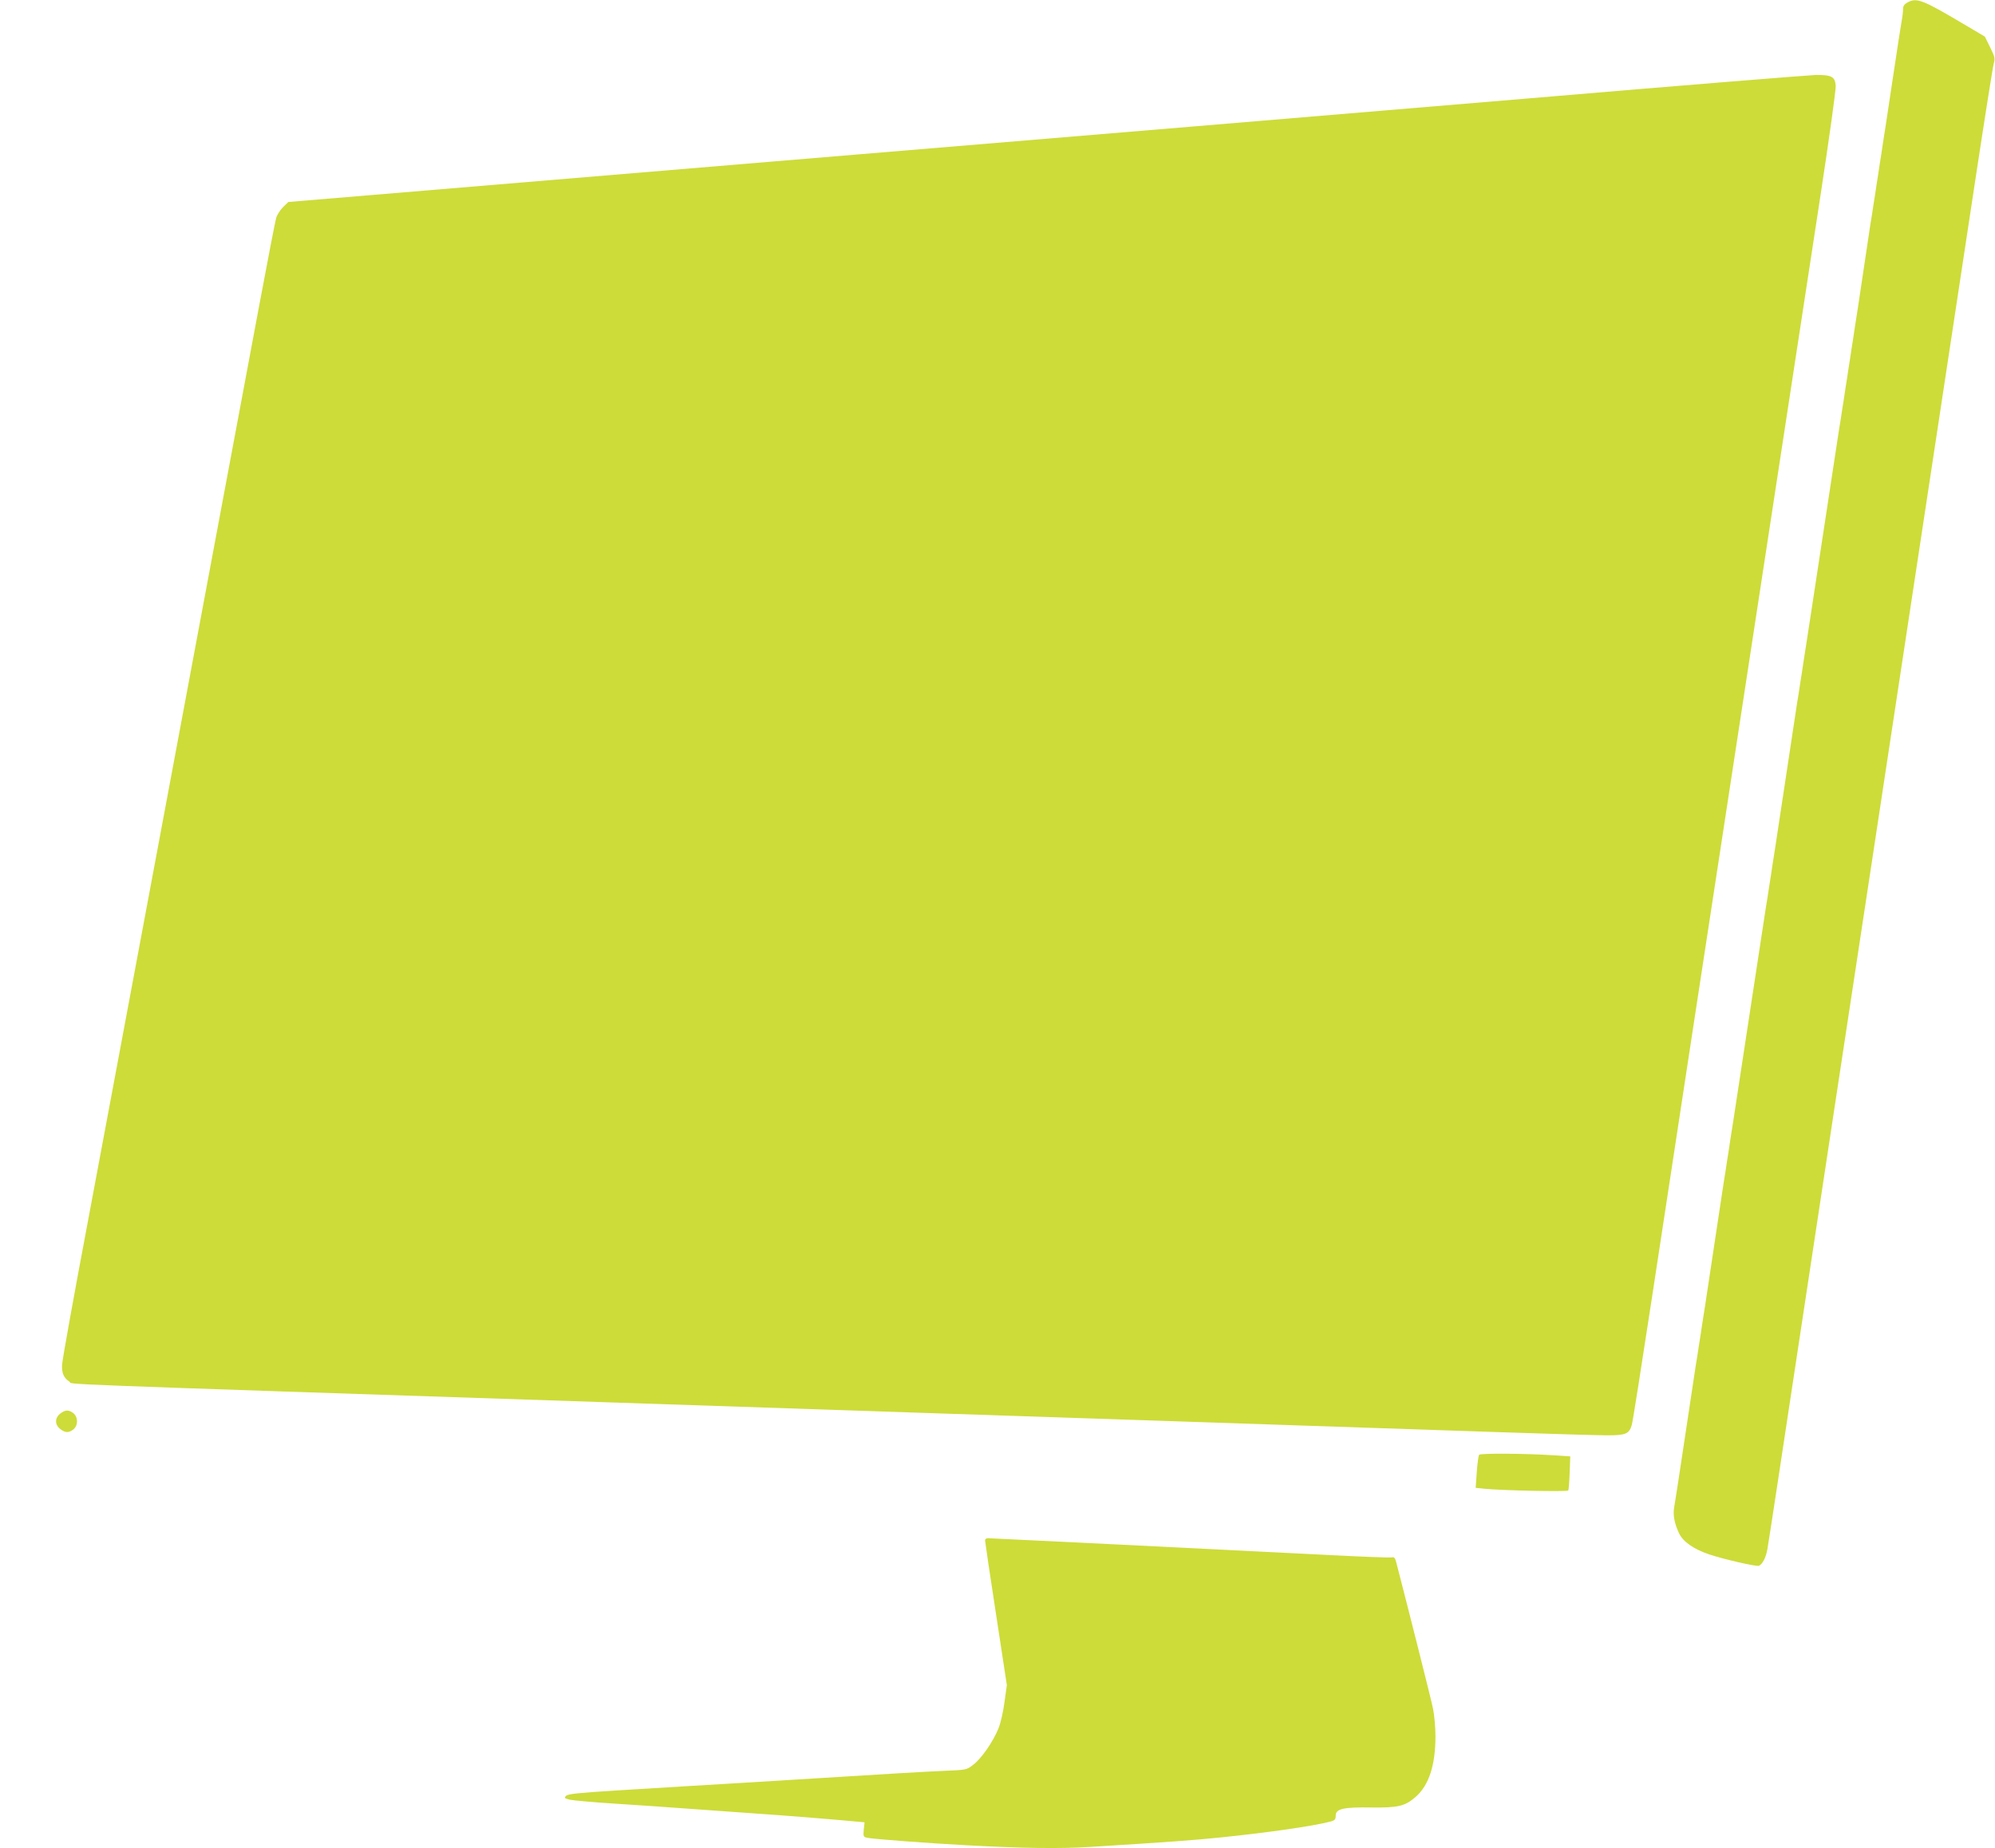
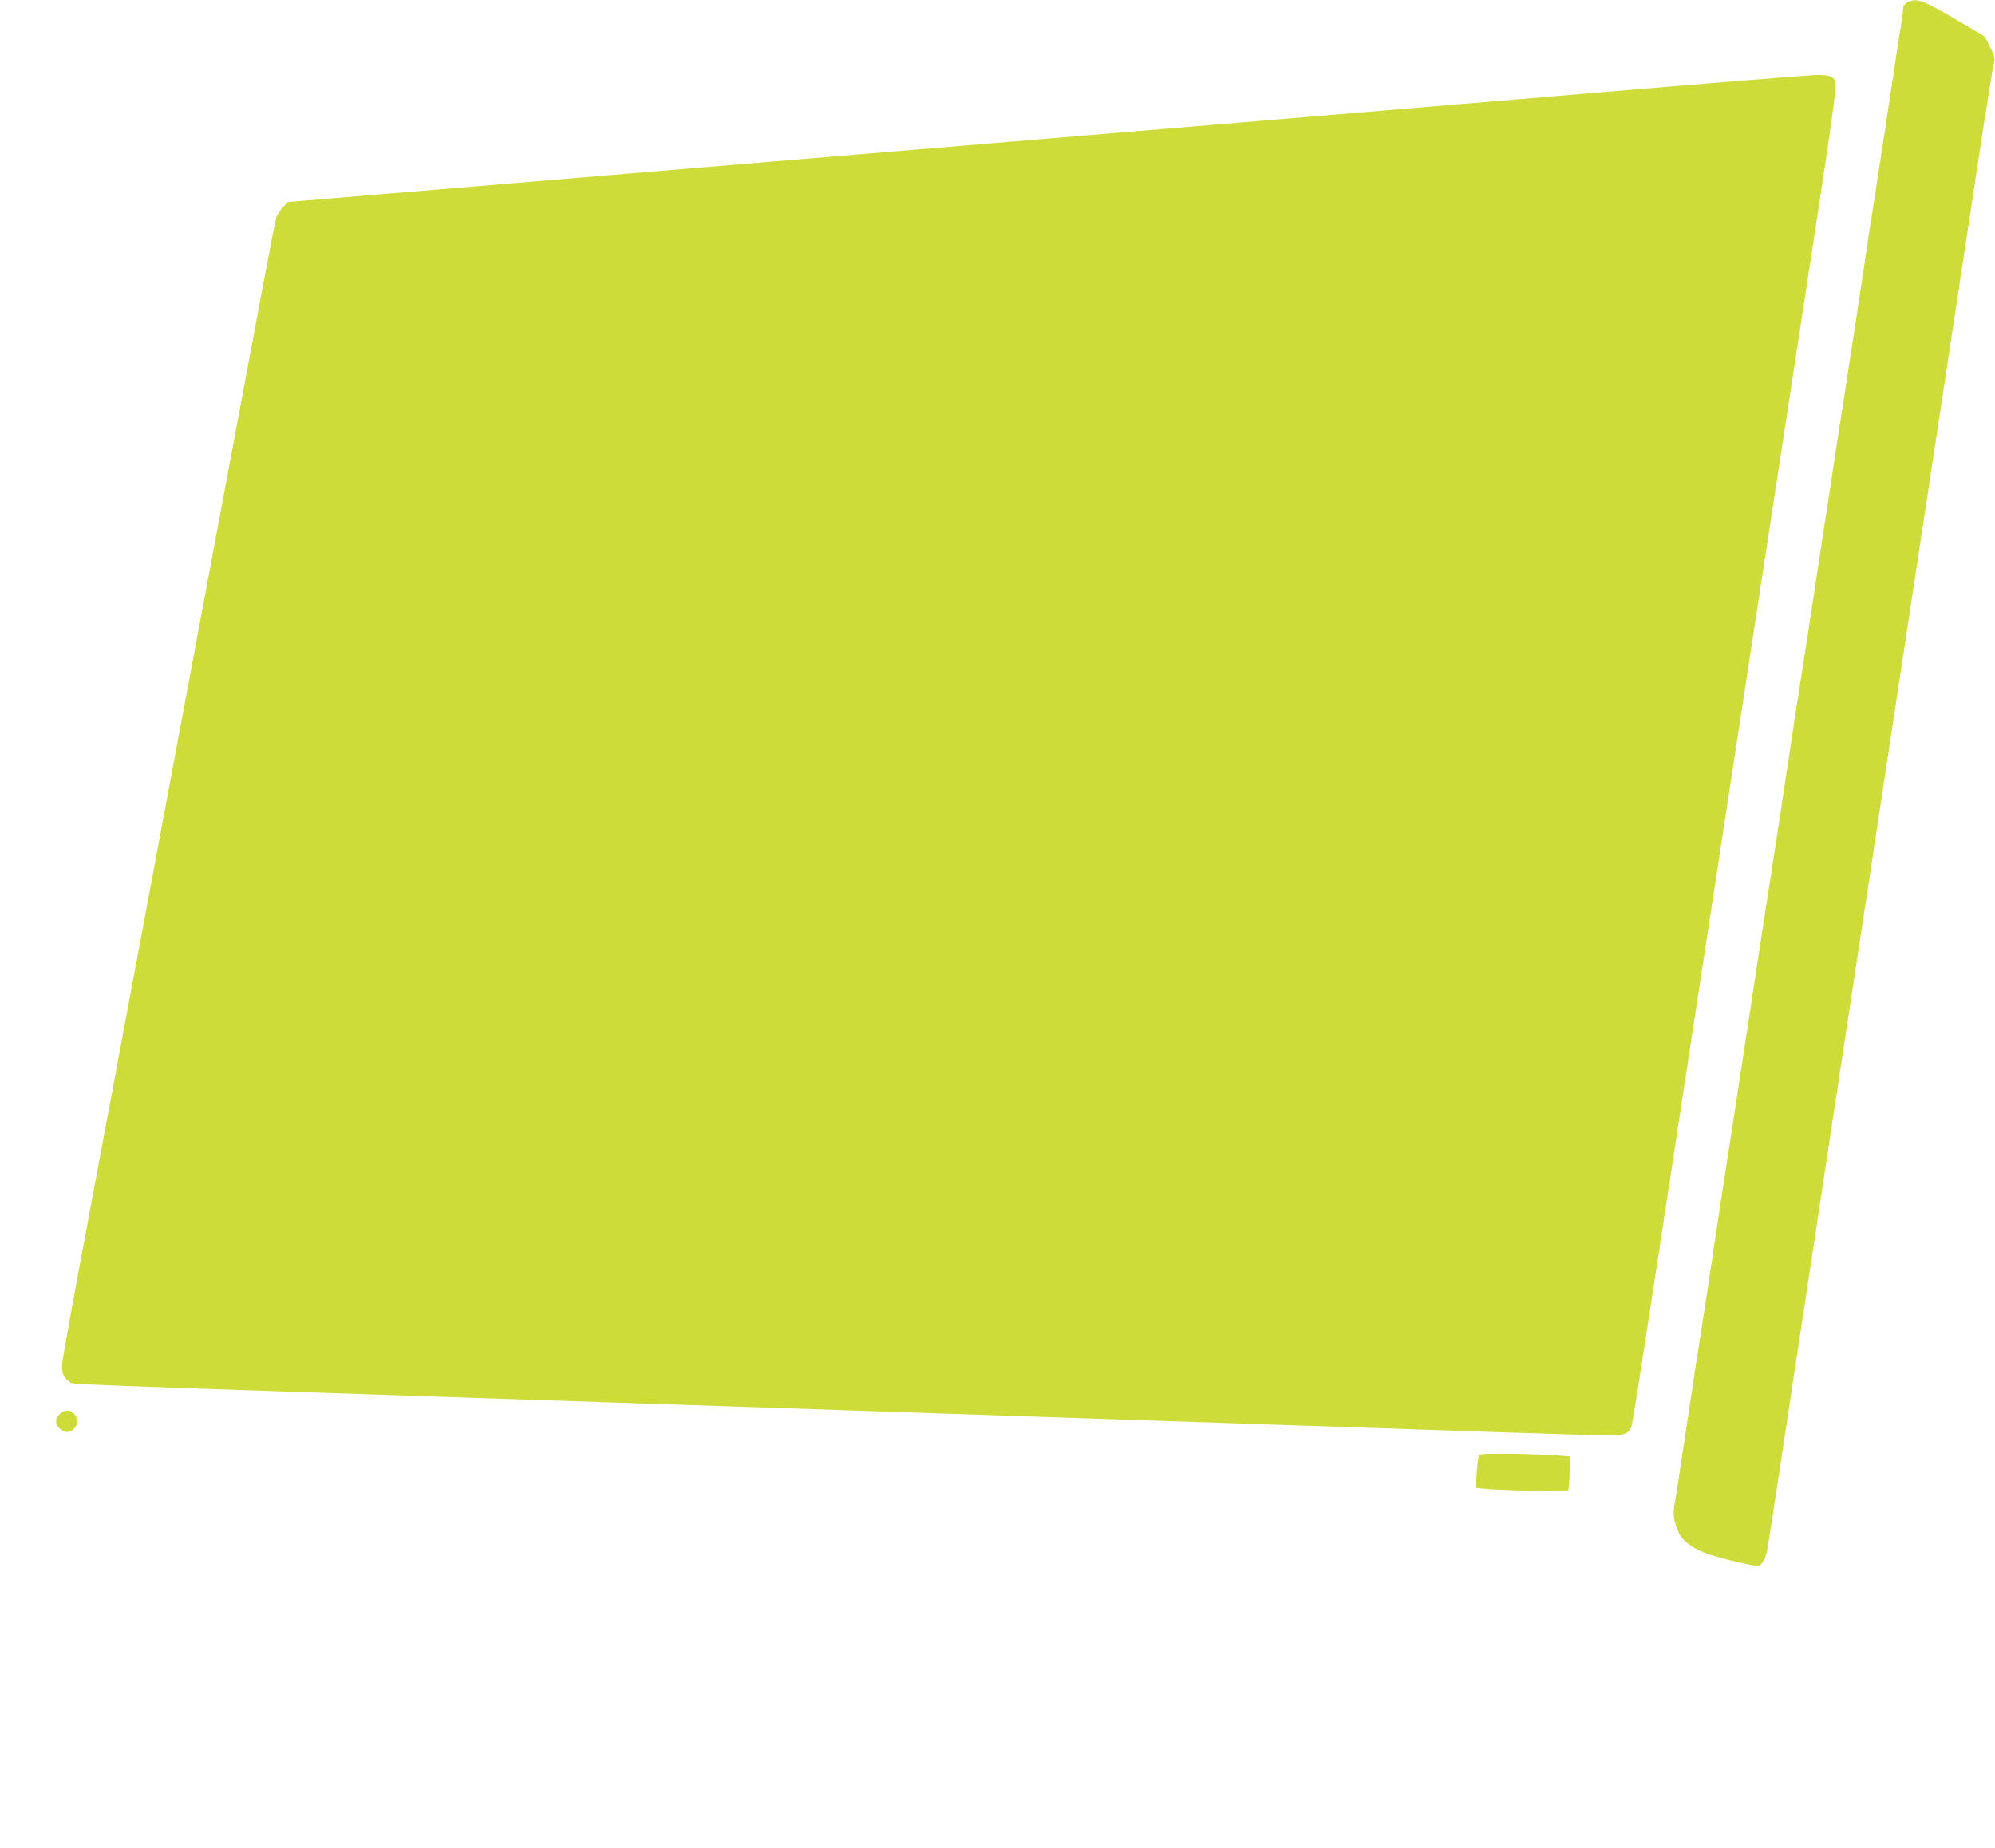
<svg xmlns="http://www.w3.org/2000/svg" version="1.0" width="1280pt" height="1186pt" viewBox="0 0 1280 1186" preserveAspectRatio="xMidYMid meet">
  <g transform="translate(0,1186) scale(0.1,-0.1)" fill="#cddc39" stroke="none">
    <path d="M12238 11844 c-20 -11 -28 -22 -28 -43 0 -15 -4 -52 -10 -82 -5 -30 -28 -175 -50 -324 -22 -148 -45 -298 -50 -332 -6 -35 -14 -92 -20 -128 -5 -36 -14 -94 -20 -130 -5 -36 -14 -94 -20 -130 -5 -36 -14 -94 -20 -130 -5 -36 -14 -93 -20 -127 -5 -35 -23 -155 -40 -268 -17 -113 -35 -233 -40 -267 -6 -35 -14 -92 -20 -128 -5 -36 -14 -94 -20 -130 -5 -36 -14 -94 -20 -130 -5 -36 -14 -94 -20 -130 -5 -36 -14 -94 -20 -130 -5 -36 -14 -93 -20 -127 -5 -35 -53 -344 -105 -688 -52 -344 -100 -653 -105 -687 -6 -35 -14 -92 -20 -128 -5 -36 -14 -94 -20 -130 -5 -36 -14 -93 -20 -127 -5 -35 -37 -243 -70 -463 -33 -220 -65 -428 -70 -462 -6 -35 -14 -92 -20 -128 -5 -36 -14 -94 -20 -130 -5 -36 -14 -93 -20 -127 -5 -35 -53 -344 -105 -688 -52 -344 -100 -653 -105 -688 -6 -34 -14 -91 -20 -127 -5 -36 -14 -94 -20 -130 -5 -36 -14 -93 -20 -128 -5 -34 -32 -213 -60 -397 -28 -184 -55 -363 -60 -398 -6 -34 -14 -91 -20 -127 -5 -36 -14 -94 -20 -130 -5 -36 -14 -93 -20 -127 -5 -35 -32 -214 -60 -398 -59 -394 -70 -462 -79 -515 -8 -47 3 -103 32 -164 26 -54 93 -101 193 -135 97 -32 301 -79 319 -73 23 10 45 51 55 108 5 30 37 234 70 454 58 381 79 521 219 1445 33 217 105 692 160 1055 55 363 155 1018 221 1455 66 437 165 1090 220 1450 55 360 154 1013 220 1450 66 437 168 1108 226 1490 58 382 110 711 116 732 10 33 7 43 -23 104 l-34 69 -140 83 c-260 154 -298 169 -357 136z" />
    <path d="M9800 11228 c-976 -82 -3164 -265 -4862 -406 l-3088 -258 -34 -33 c-18 -18 -38 -49 -44 -69 -6 -20 -54 -269 -107 -552 -53 -283 -190 -1017 -305 -1630 -115 -613 -301 -1612 -415 -2220 -114 -608 -283 -1512 -376 -2010 -94 -498 -171 -925 -171 -950 -2 -52 12 -83 48 -106 29 -19 -274 -8 3509 -134 825 -28 1766 -59 2090 -70 628 -21 1040 -35 2245 -75 415 -14 1018 -34 1339 -45 322 -11 630 -20 686 -20 116 0 139 10 155 68 6 20 64 390 130 822 66 432 187 1228 270 1770 83 542 204 1336 270 1765 66 429 192 1253 280 1830 88 578 206 1345 261 1705 55 360 99 675 97 700 -4 58 -27 70 -128 69 -41 -1 -874 -68 -1850 -151z" />
    <path d="M386 2789 c-35 -28 -35 -70 0 -98 33 -26 55 -26 85 -3 31 26 31 78 0 104 -30 23 -52 23 -85 -3z" />
    <path d="M9490 2525 c-4 -5 -11 -55 -15 -111 l-7 -101 59 -6 c109 -11 530 -20 535 -11 3 5 7 56 9 114 l4 105 -105 7 c-186 12 -471 14 -480 3z" />
-     <path d="M6320 1977 c0 -7 31 -219 70 -471 l70 -459 -15 -107 c-8 -62 -24 -134 -39 -171 -35 -86 -109 -193 -162 -233 -43 -33 -43 -33 -191 -39 -81 -3 -443 -24 -803 -47 -360 -22 -731 -45 -825 -50 -93 -6 -307 -19 -474 -29 -240 -15 -306 -22 -319 -34 -13 -14 -11 -16 24 -25 22 -5 156 -17 299 -26 143 -9 314 -21 380 -26 66 -5 192 -14 280 -20 252 -17 533 -38 741 -56 l191 -17 -5 -47 c-4 -46 -3 -47 26 -53 41 -8 386 -34 627 -47 365 -20 604 -23 800 -11 530 33 675 44 848 62 292 30 585 72 690 100 32 8 37 14 37 39 0 44 50 55 230 52 170 -2 215 8 284 69 84 74 126 203 126 387 0 57 -7 138 -16 180 -12 59 -155 626 -235 935 -8 31 -14 38 -29 34 -10 -3 -185 4 -387 14 -667 34 -2184 109 -2204 109 -10 0 -19 -6 -19 -13z" />
  </g>
</svg>